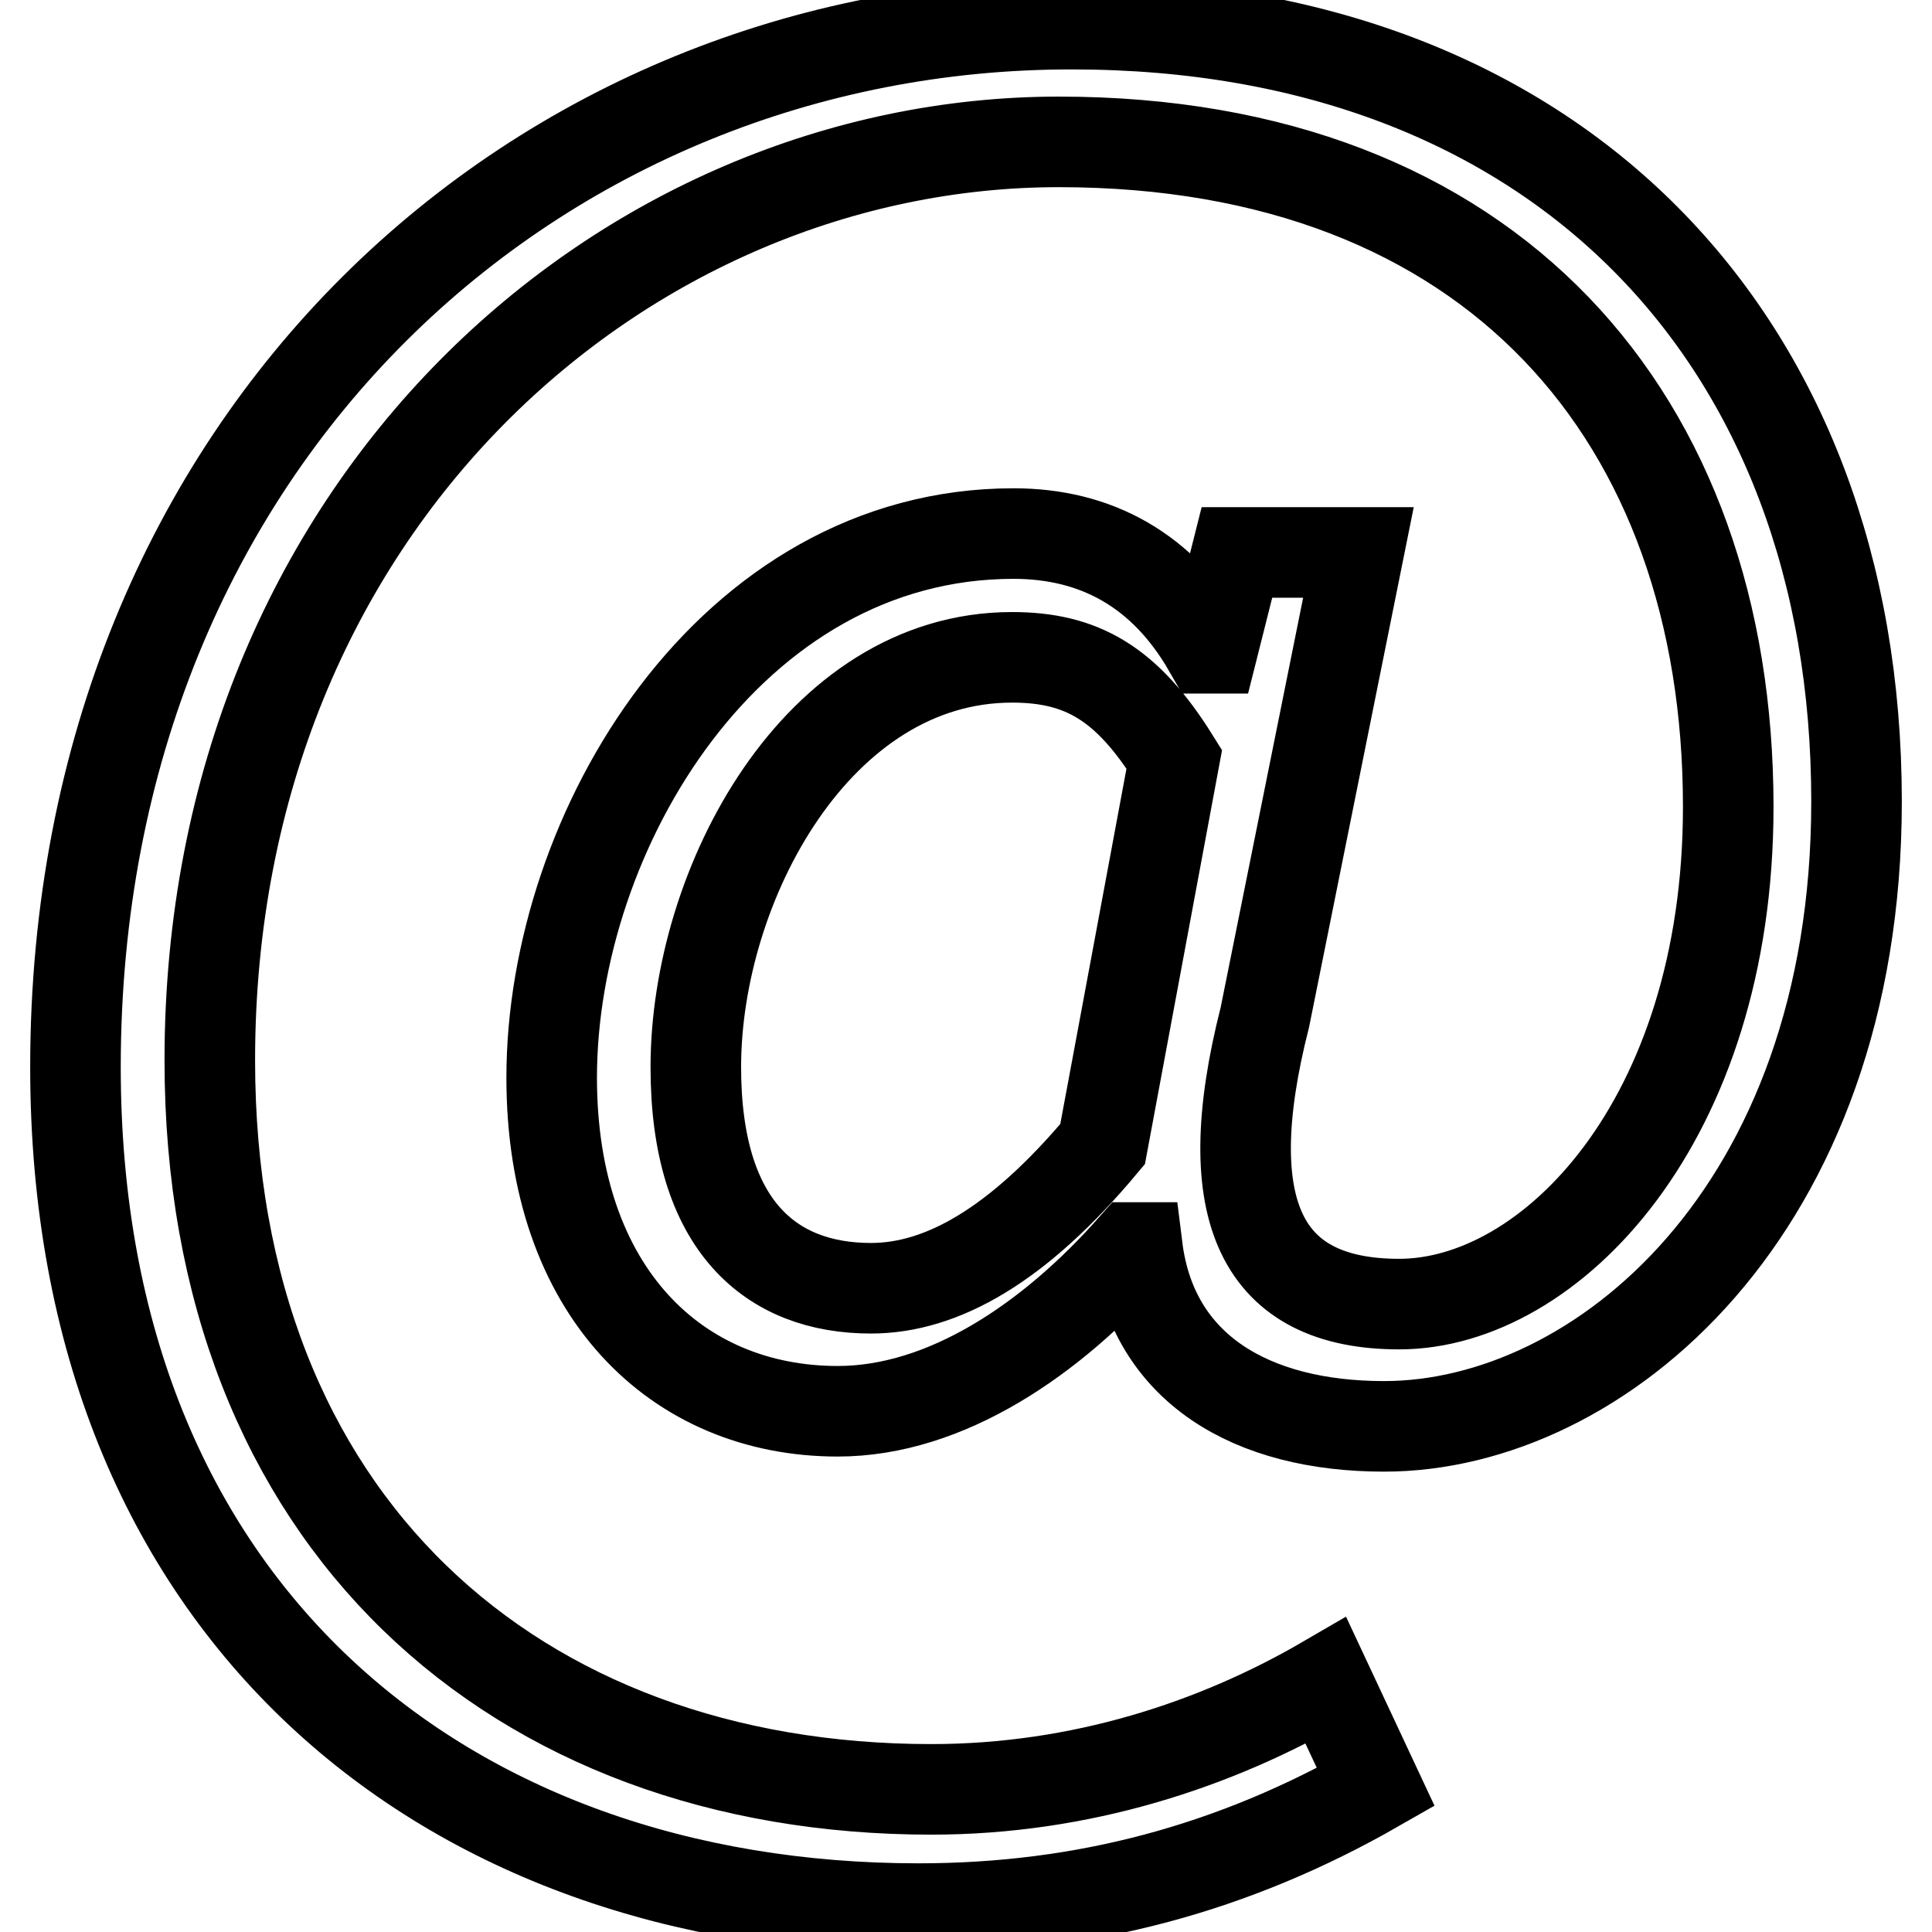
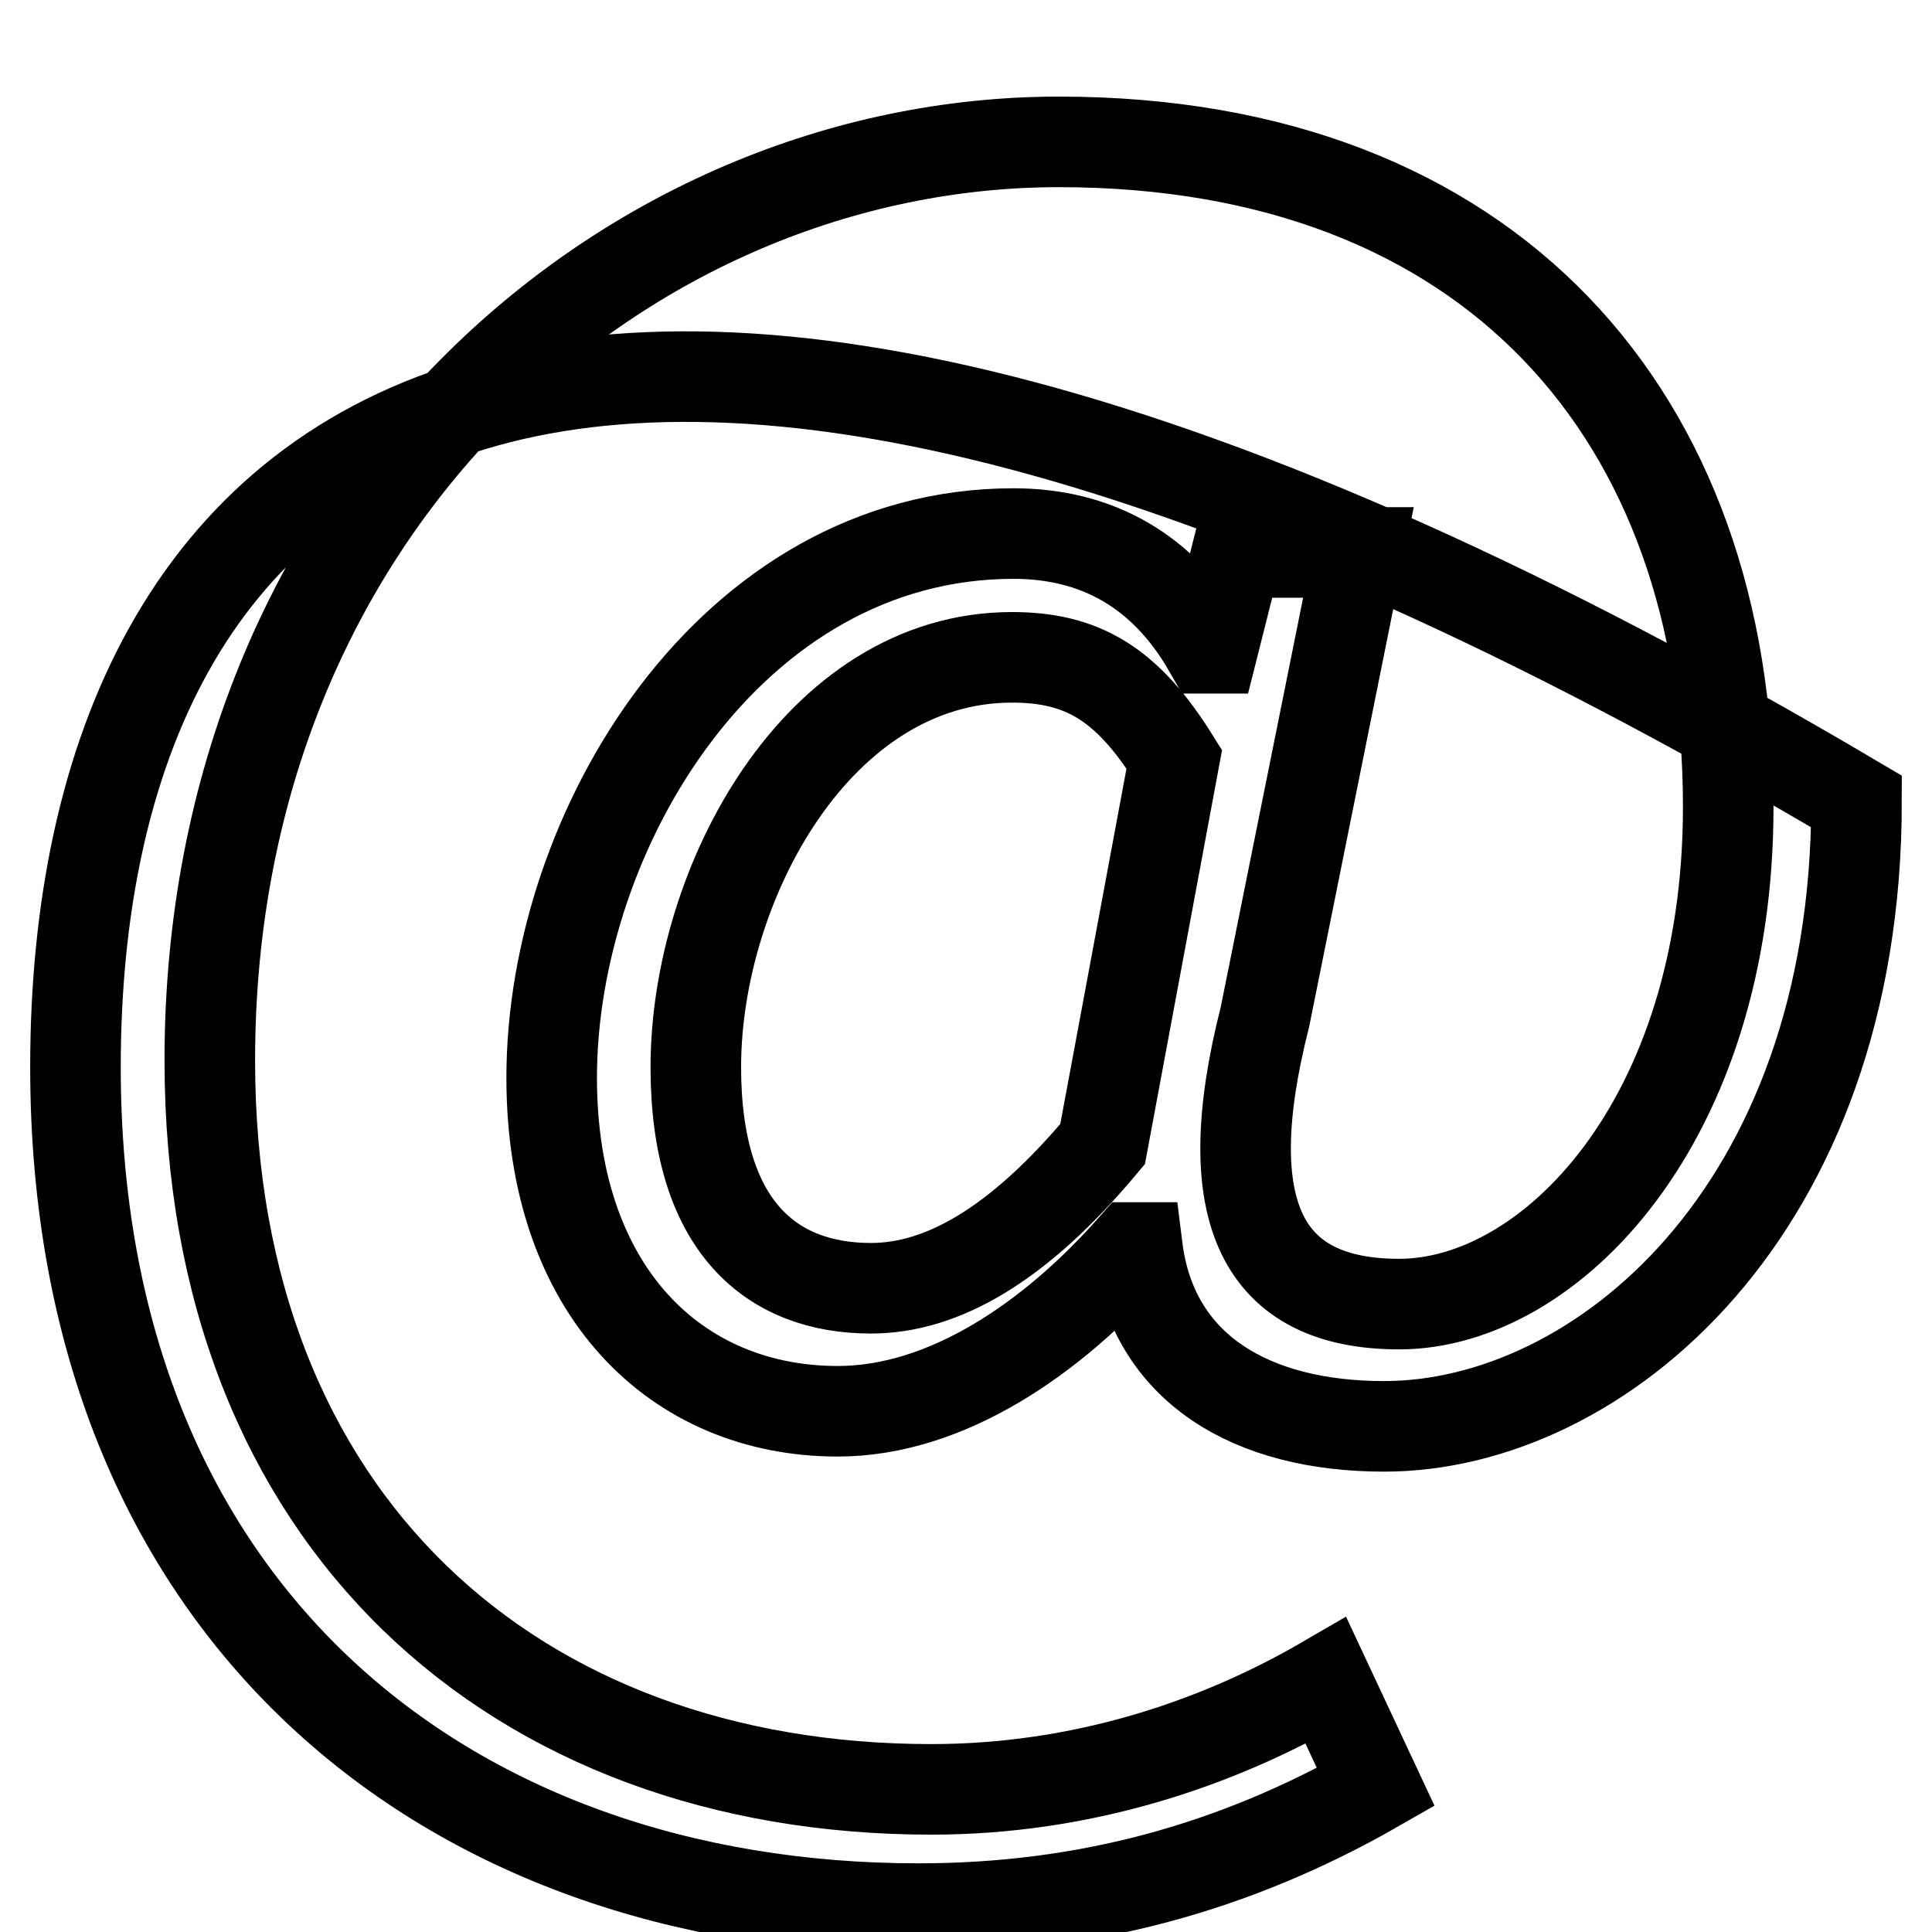
<svg xmlns="http://www.w3.org/2000/svg" version="1.1" x="0px" y="0px" viewBox="0 0 256 256" enable-background="new 0 0 256 256" xml:space="preserve">
  <g>
    <g>
-       <path stroke-width="12" fill-opacity="0" stroke="#000000" d="M121.7,252.9c22.1,0,41.9-5.4,60.6-16.1l-6.6-14.1c-14.6,8.5-32.5,14.4-52.3,14.4c-55.1,0-95.6-35.5-95.6-96.6c0-73.8,55.1-121.7,112.5-121.7c57.4,0,88.7,36.6,88.7,88.1c0,41.7-23.6,65.9-43.6,65.9c-18.1,0-24.4-12.1-17.8-38L180,73.2h-16.1l-3.2,12.7h-0.6c-6-10.4-14.9-15.2-25.8-15.2c-37.6,0-61.2,39.4-61.2,72.1c0,28.4,16.6,44.2,37.9,44.2c14.4,0,28.4-9.6,39.1-21.7h0.6c2,16.1,15.2,23.7,32.7,23.7c28.4,0,62.6-28.4,62.6-82.8c0-61.4-39.9-103-103.9-103C71.7,3.1,10,57.7,10,141.4C10,213.5,59.1,252.9,121.7,252.9z M115.4,170.7c-13.2,0-23.2-8.2-23.2-29.3c0-24.2,16.1-54.3,41.9-54.3c9.2,0,15.2,3.4,21.5,13.5l-9.5,51C134.9,165,124.8,170.7,115.4,170.7z" />
+       <path stroke-width="12" fill-opacity="0" stroke="#000000" d="M121.7,252.9c22.1,0,41.9-5.4,60.6-16.1l-6.6-14.1c-14.6,8.5-32.5,14.4-52.3,14.4c-55.1,0-95.6-35.5-95.6-96.6c0-73.8,55.1-121.7,112.5-121.7c57.4,0,88.7,36.6,88.7,88.1c0,41.7-23.6,65.9-43.6,65.9c-18.1,0-24.4-12.1-17.8-38L180,73.2h-16.1l-3.2,12.7h-0.6c-6-10.4-14.9-15.2-25.8-15.2c-37.6,0-61.2,39.4-61.2,72.1c0,28.4,16.6,44.2,37.9,44.2c14.4,0,28.4-9.6,39.1-21.7h0.6c2,16.1,15.2,23.7,32.7,23.7c28.4,0,62.6-28.4,62.6-82.8C71.7,3.1,10,57.7,10,141.4C10,213.5,59.1,252.9,121.7,252.9z M115.4,170.7c-13.2,0-23.2-8.2-23.2-29.3c0-24.2,16.1-54.3,41.9-54.3c9.2,0,15.2,3.4,21.5,13.5l-9.5,51C134.9,165,124.8,170.7,115.4,170.7z" />
    </g>
  </g>
</svg>